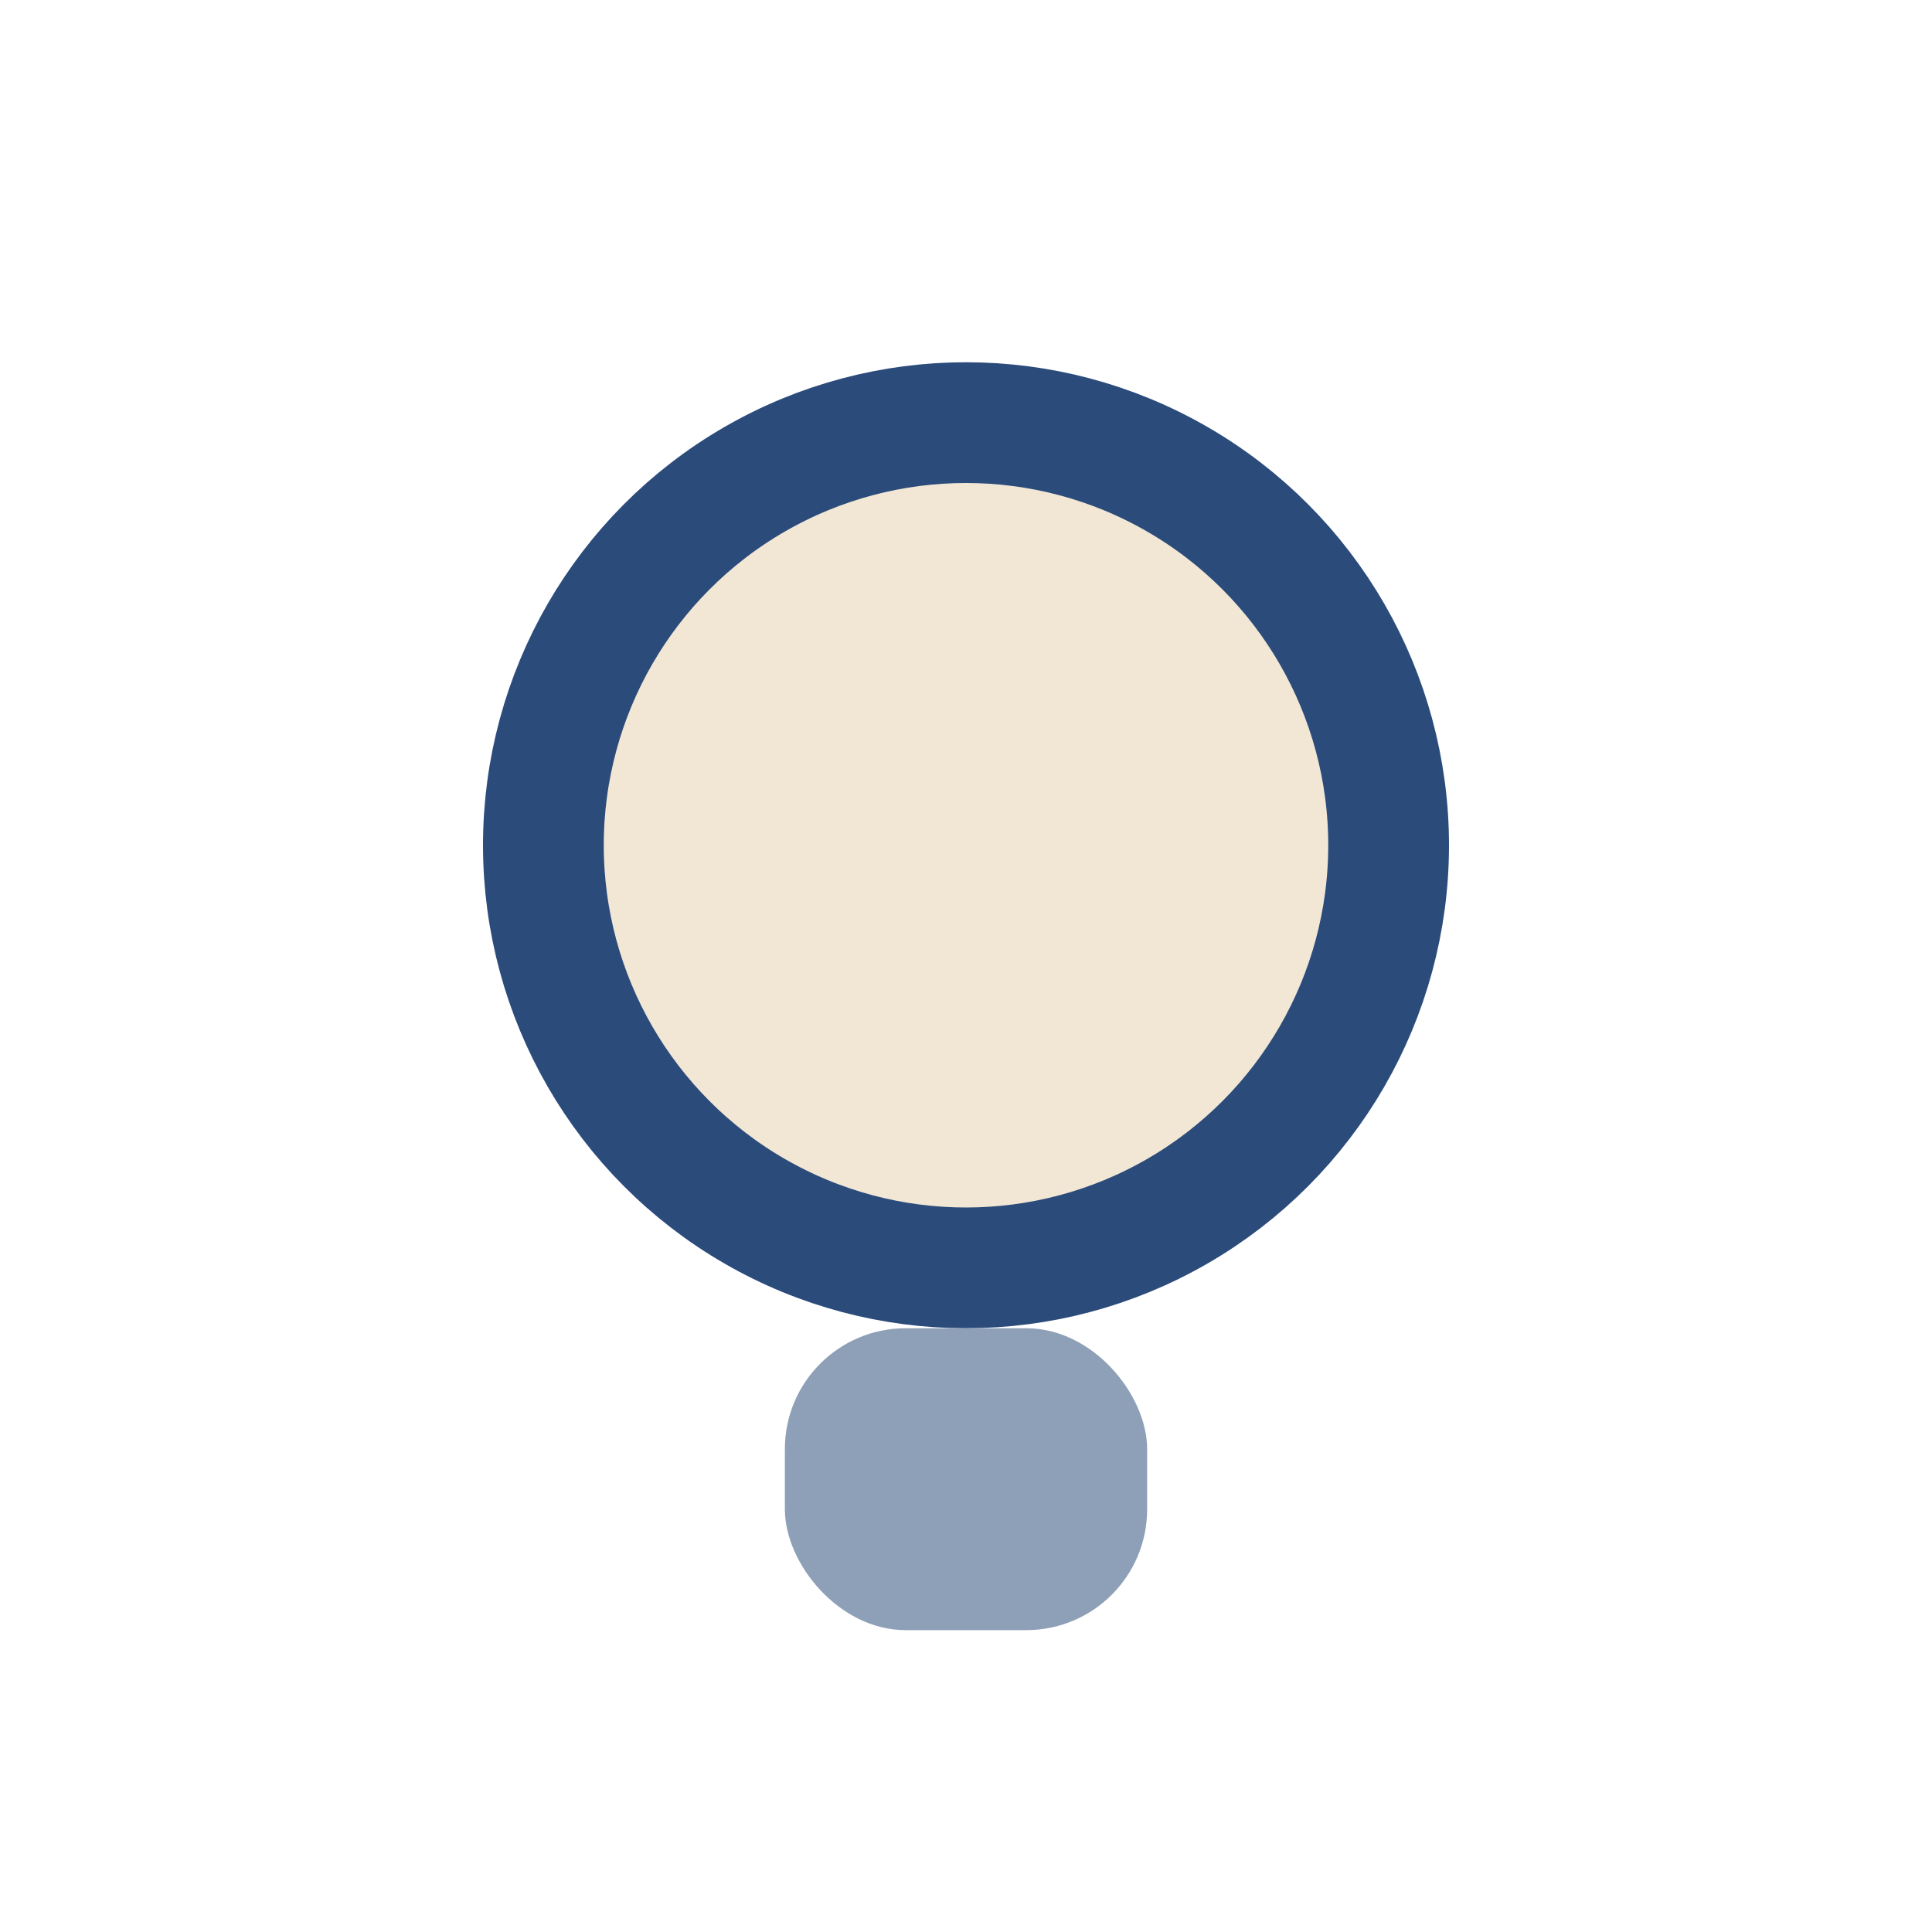
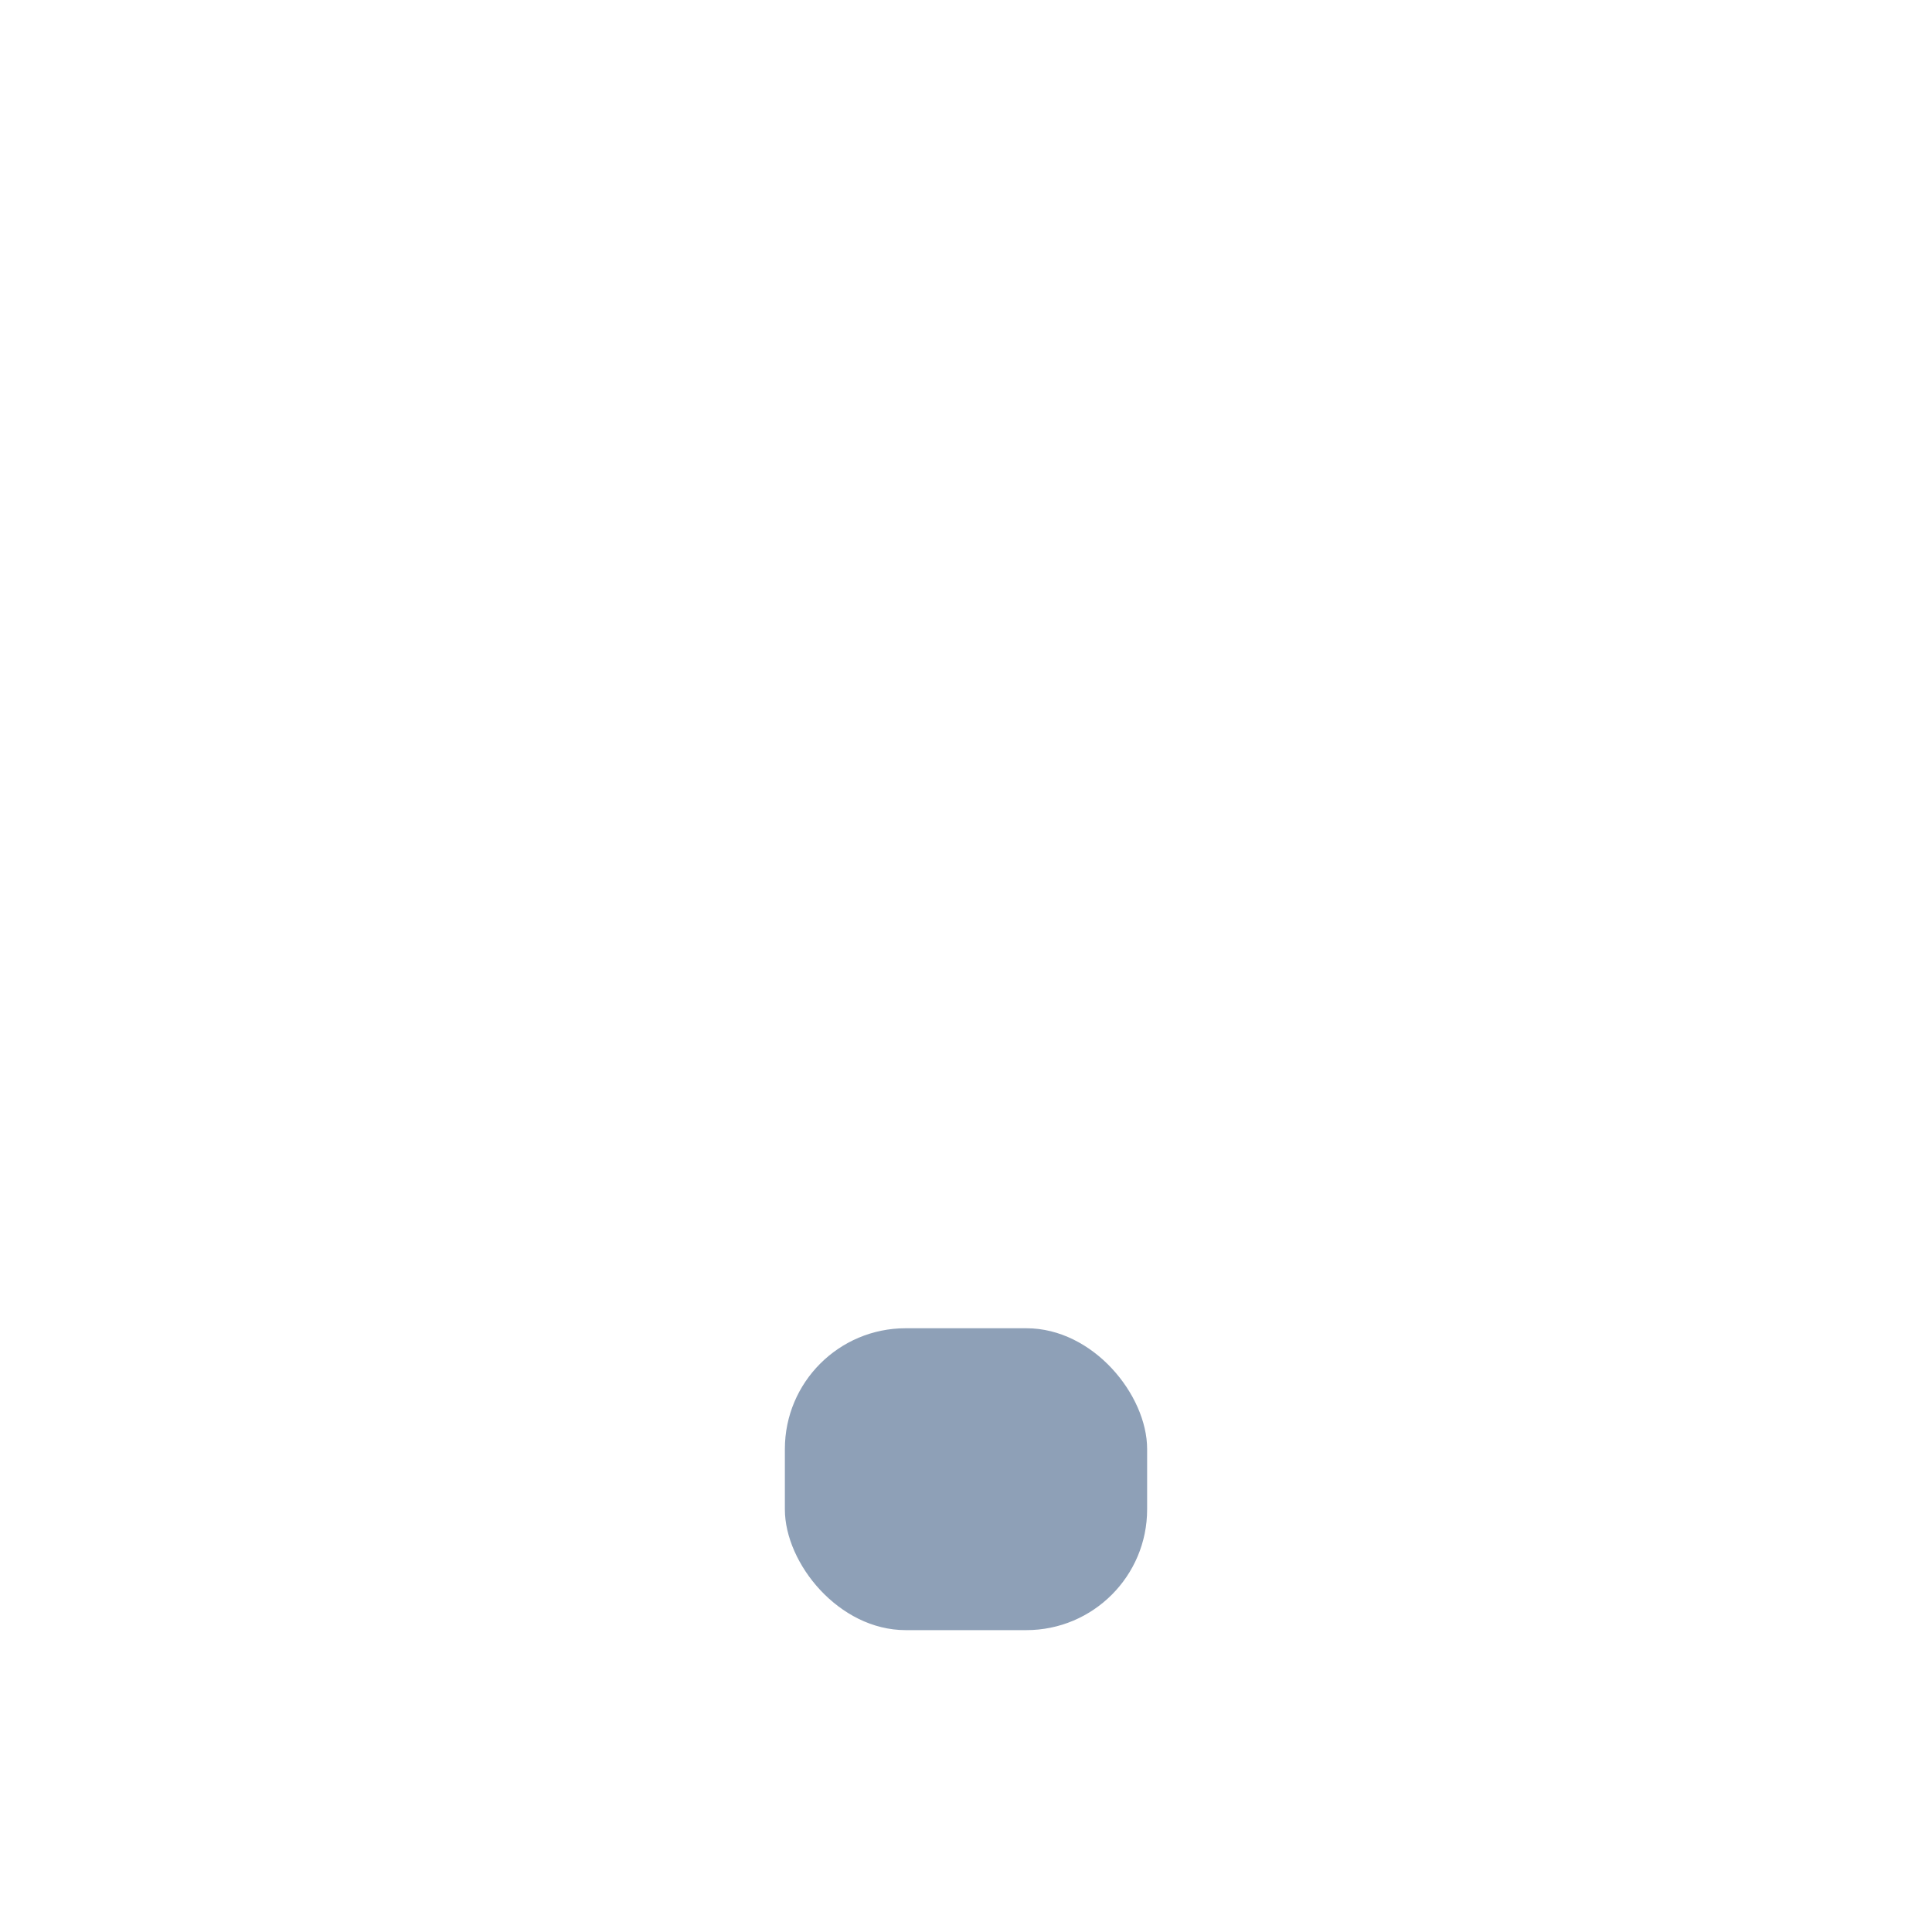
<svg xmlns="http://www.w3.org/2000/svg" width="32" height="32" viewBox="0 0 32 32">
-   <circle cx="16" cy="14" r="7" fill="#F2E7D5" stroke="#2B4B7B" stroke-width="2" />
  <rect x="13" y="22" width="6" height="5" rx="2" fill="#8EA0B7" />
</svg>